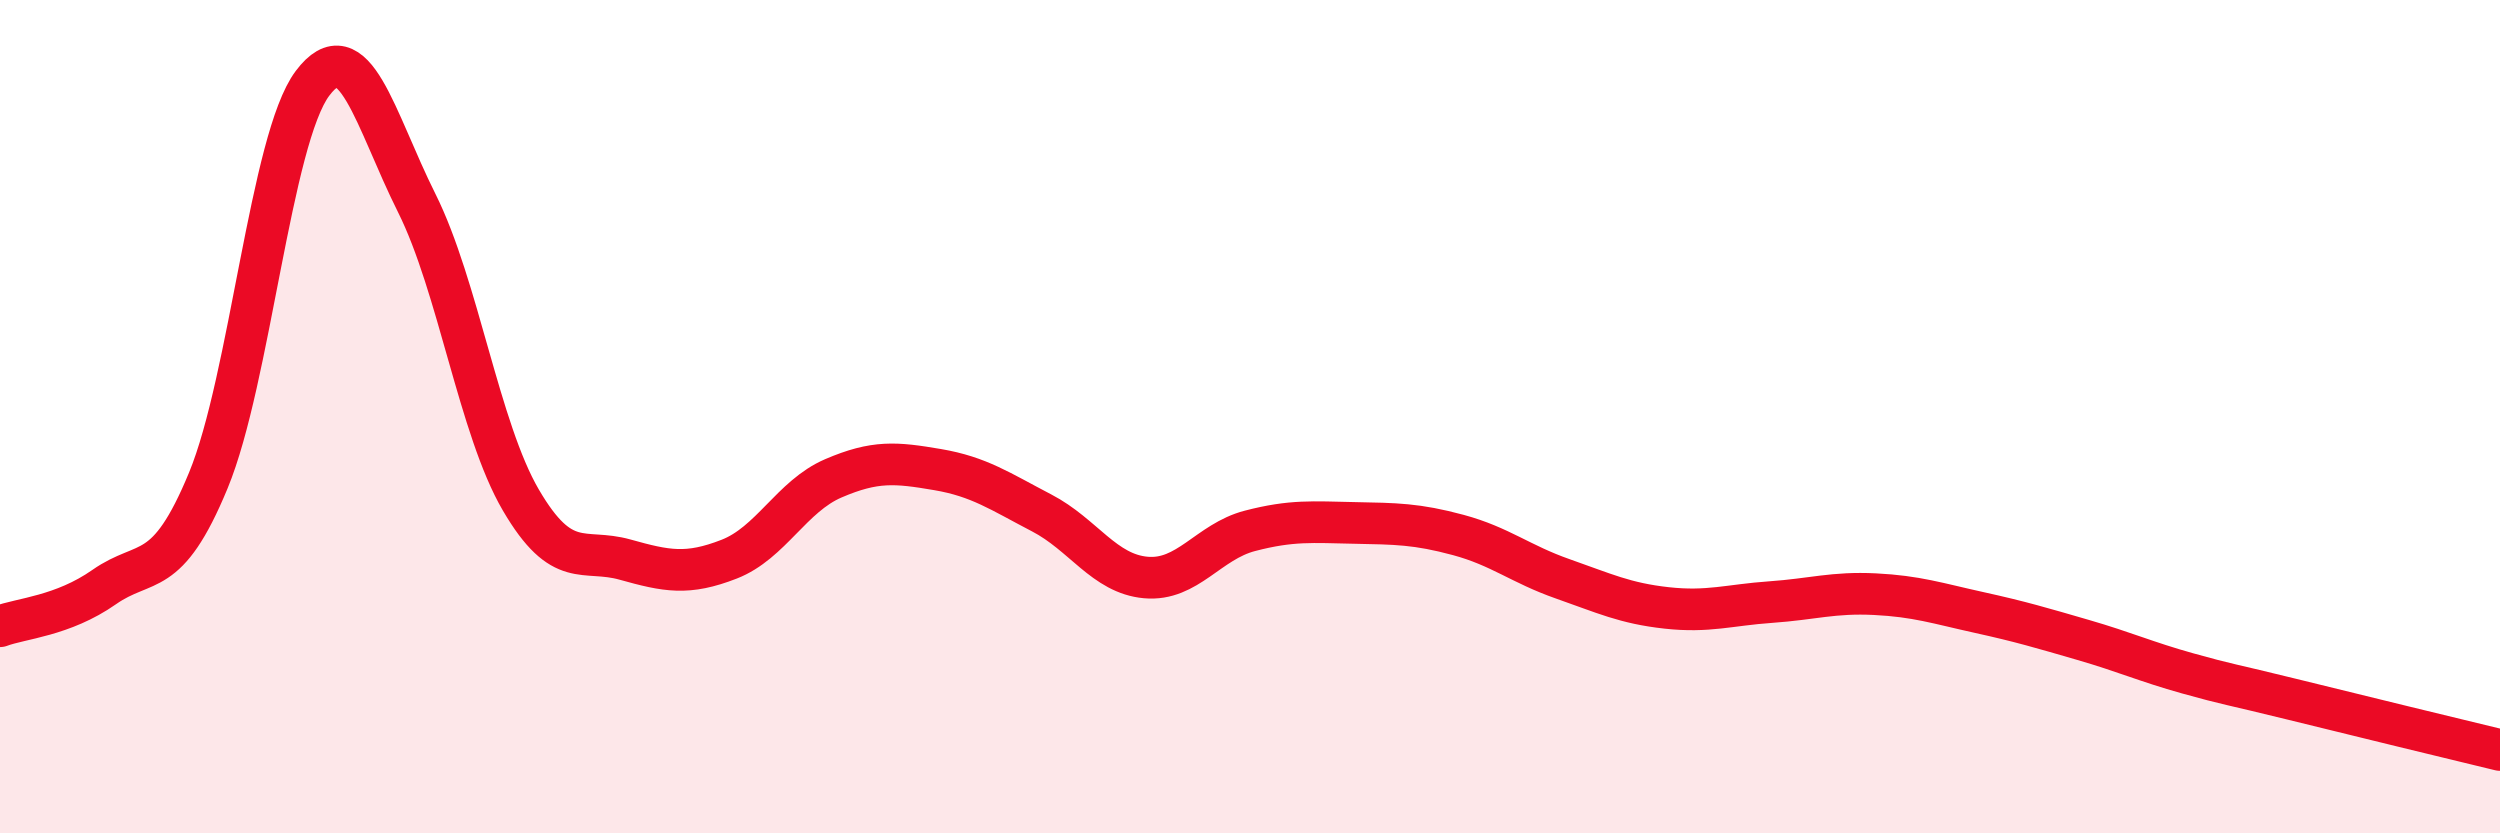
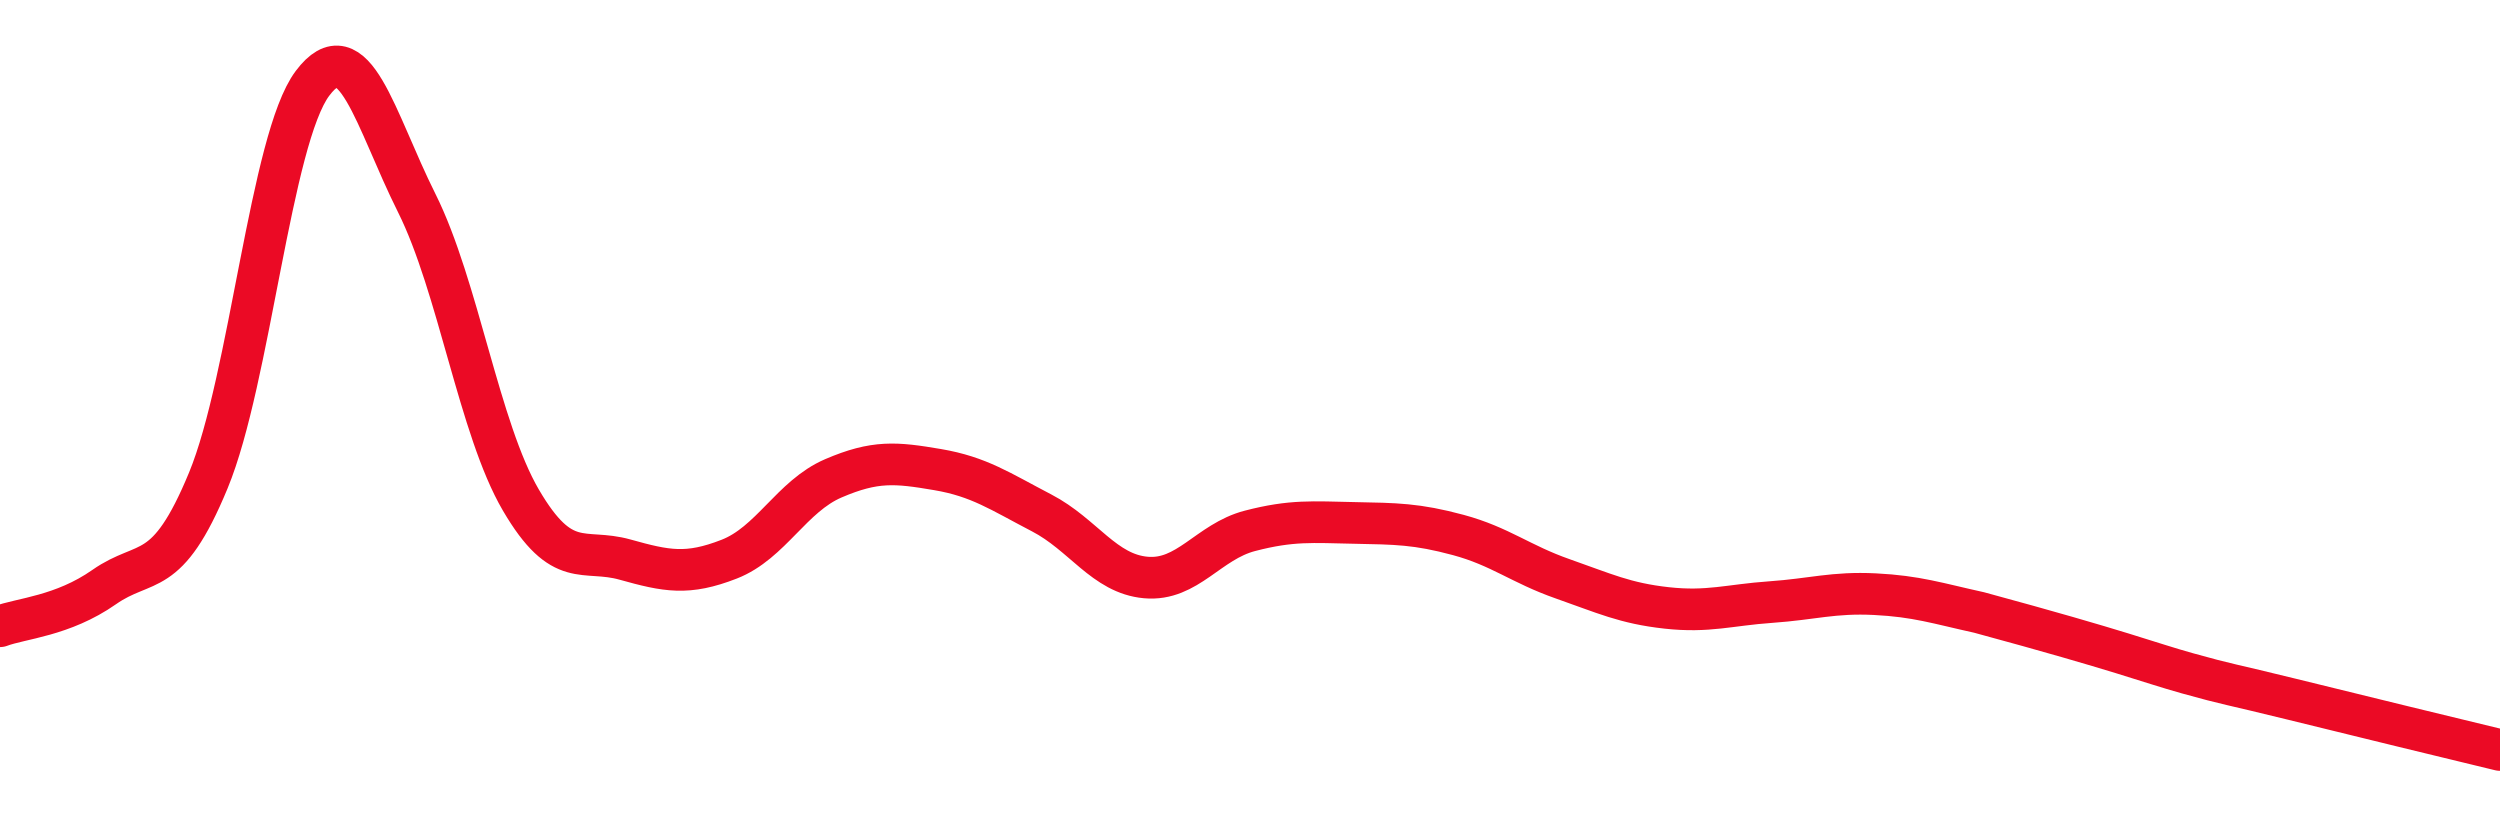
<svg xmlns="http://www.w3.org/2000/svg" width="60" height="20" viewBox="0 0 60 20">
-   <path d="M 0,15.03 C 0.5,14.84 1.5,14.79 2.5,14.09 C 3.5,13.39 4,13.95 5,11.53 C 6,9.11 6.5,3.33 7.5,2 C 8.5,0.67 9,2.87 10,4.87 C 11,6.87 11.5,10.29 12.5,12 C 13.5,13.71 14,13.15 15,13.43 C 16,13.71 16.5,13.81 17.5,13.42 C 18.5,13.03 19,11.91 20,11.48 C 21,11.05 21.5,11.1 22.5,11.27 C 23.5,11.44 24,11.79 25,12.31 C 26,12.83 26.5,13.77 27.5,13.86 C 28.5,13.95 29,13 30,12.74 C 31,12.48 31.5,12.53 32.5,12.55 C 33.5,12.57 34,12.57 35,12.84 C 36,13.11 36.5,13.54 37.5,13.89 C 38.5,14.24 39,14.48 40,14.59 C 41,14.7 41.5,14.52 42.5,14.45 C 43.5,14.38 44,14.21 45,14.26 C 46,14.31 46.5,14.48 47.5,14.7 C 48.5,14.92 49,15.07 50,15.36 C 51,15.65 51.5,15.88 52.5,16.16 C 53.5,16.44 53.5,16.41 55,16.78 C 56.5,17.15 59,17.76 60,18L60 20L0 20Z" fill="#EB0A25" opacity="0.1" stroke-linecap="round" stroke-linejoin="round" />
-   <path d="M 0,15.03 C 0.5,14.84 1.5,14.79 2.5,14.09 C 3.5,13.39 4,13.95 5,11.53 C 6,9.11 6.5,3.33 7.5,2 C 8.5,0.67 9,2.87 10,4.87 C 11,6.87 11.5,10.29 12.5,12 C 13.5,13.71 14,13.15 15,13.43 C 16,13.71 16.5,13.81 17.5,13.42 C 18.5,13.03 19,11.91 20,11.48 C 21,11.05 21.5,11.1 22.5,11.27 C 23.5,11.44 24,11.79 25,12.31 C 26,12.83 26.5,13.77 27.5,13.86 C 28.5,13.95 29,13 30,12.74 C 31,12.48 31.5,12.53 32.5,12.55 C 33.5,12.57 34,12.57 35,12.84 C 36,13.11 36.5,13.54 37.5,13.89 C 38.5,14.24 39,14.48 40,14.59 C 41,14.7 41.5,14.52 42.5,14.45 C 43.5,14.38 44,14.21 45,14.26 C 46,14.31 46.5,14.48 47.5,14.7 C 48.5,14.92 49,15.07 50,15.36 C 51,15.65 51.5,15.88 52.5,16.16 C 53.5,16.44 53.5,16.41 55,16.78 C 56.5,17.15 59,17.76 60,18" stroke="#EB0A25" stroke-width="1" fill="none" stroke-linecap="round" stroke-linejoin="round" />
+   <path d="M 0,15.03 C 0.5,14.84 1.5,14.79 2.5,14.09 C 3.5,13.39 4,13.95 5,11.53 C 6,9.11 6.5,3.33 7.5,2 C 8.5,0.67 9,2.87 10,4.87 C 11,6.87 11.5,10.29 12.5,12 C 13.5,13.71 14,13.15 15,13.43 C 16,13.71 16.5,13.81 17.5,13.42 C 18.5,13.03 19,11.91 20,11.48 C 21,11.05 21.5,11.1 22.5,11.27 C 23.5,11.44 24,11.79 25,12.31 C 26,12.83 26.5,13.77 27.5,13.86 C 28.5,13.95 29,13 30,12.74 C 31,12.48 31.5,12.53 32.5,12.55 C 33.5,12.57 34,12.57 35,12.84 C 36,13.11 36.5,13.54 37.5,13.89 C 38.5,14.24 39,14.48 40,14.59 C 41,14.7 41.5,14.52 42.5,14.45 C 43.5,14.38 44,14.21 45,14.26 C 46,14.31 46.5,14.48 47.5,14.7 C 51,15.65 51.5,15.88 52.5,16.16 C 53.5,16.44 53.5,16.41 55,16.78 C 56.5,17.15 59,17.76 60,18" stroke="#EB0A25" stroke-width="1" fill="none" stroke-linecap="round" stroke-linejoin="round" />
</svg>